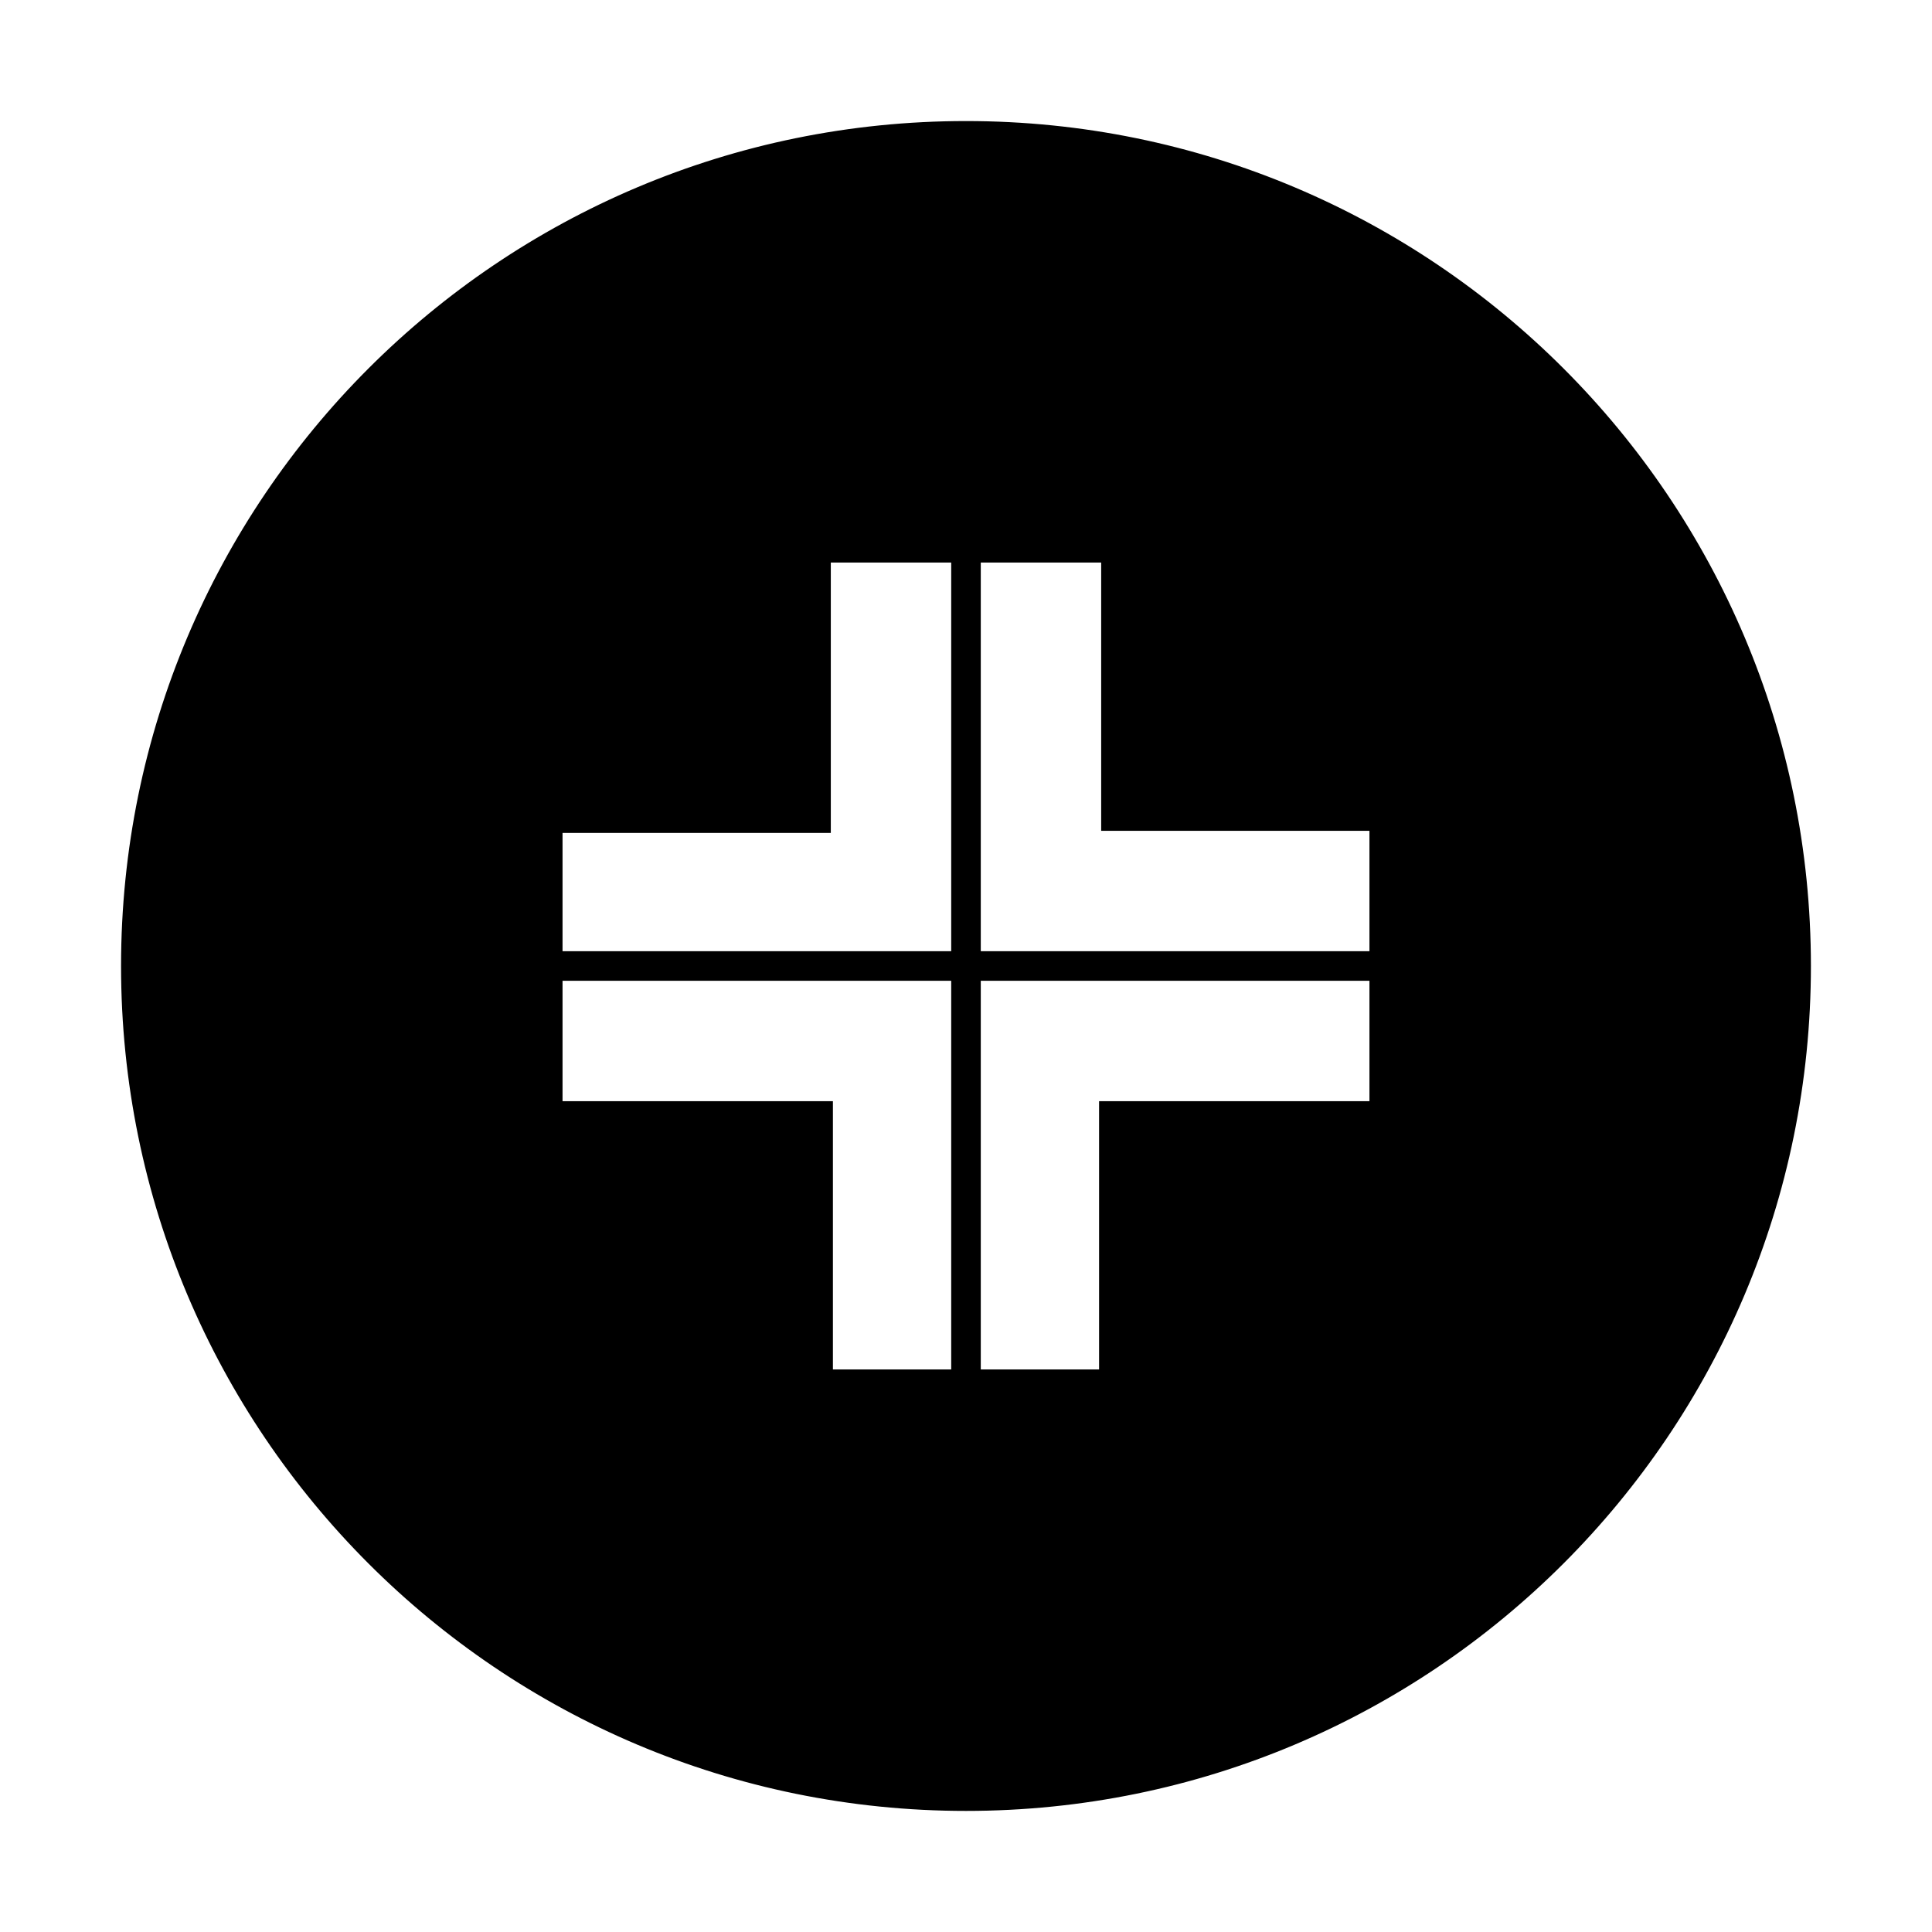
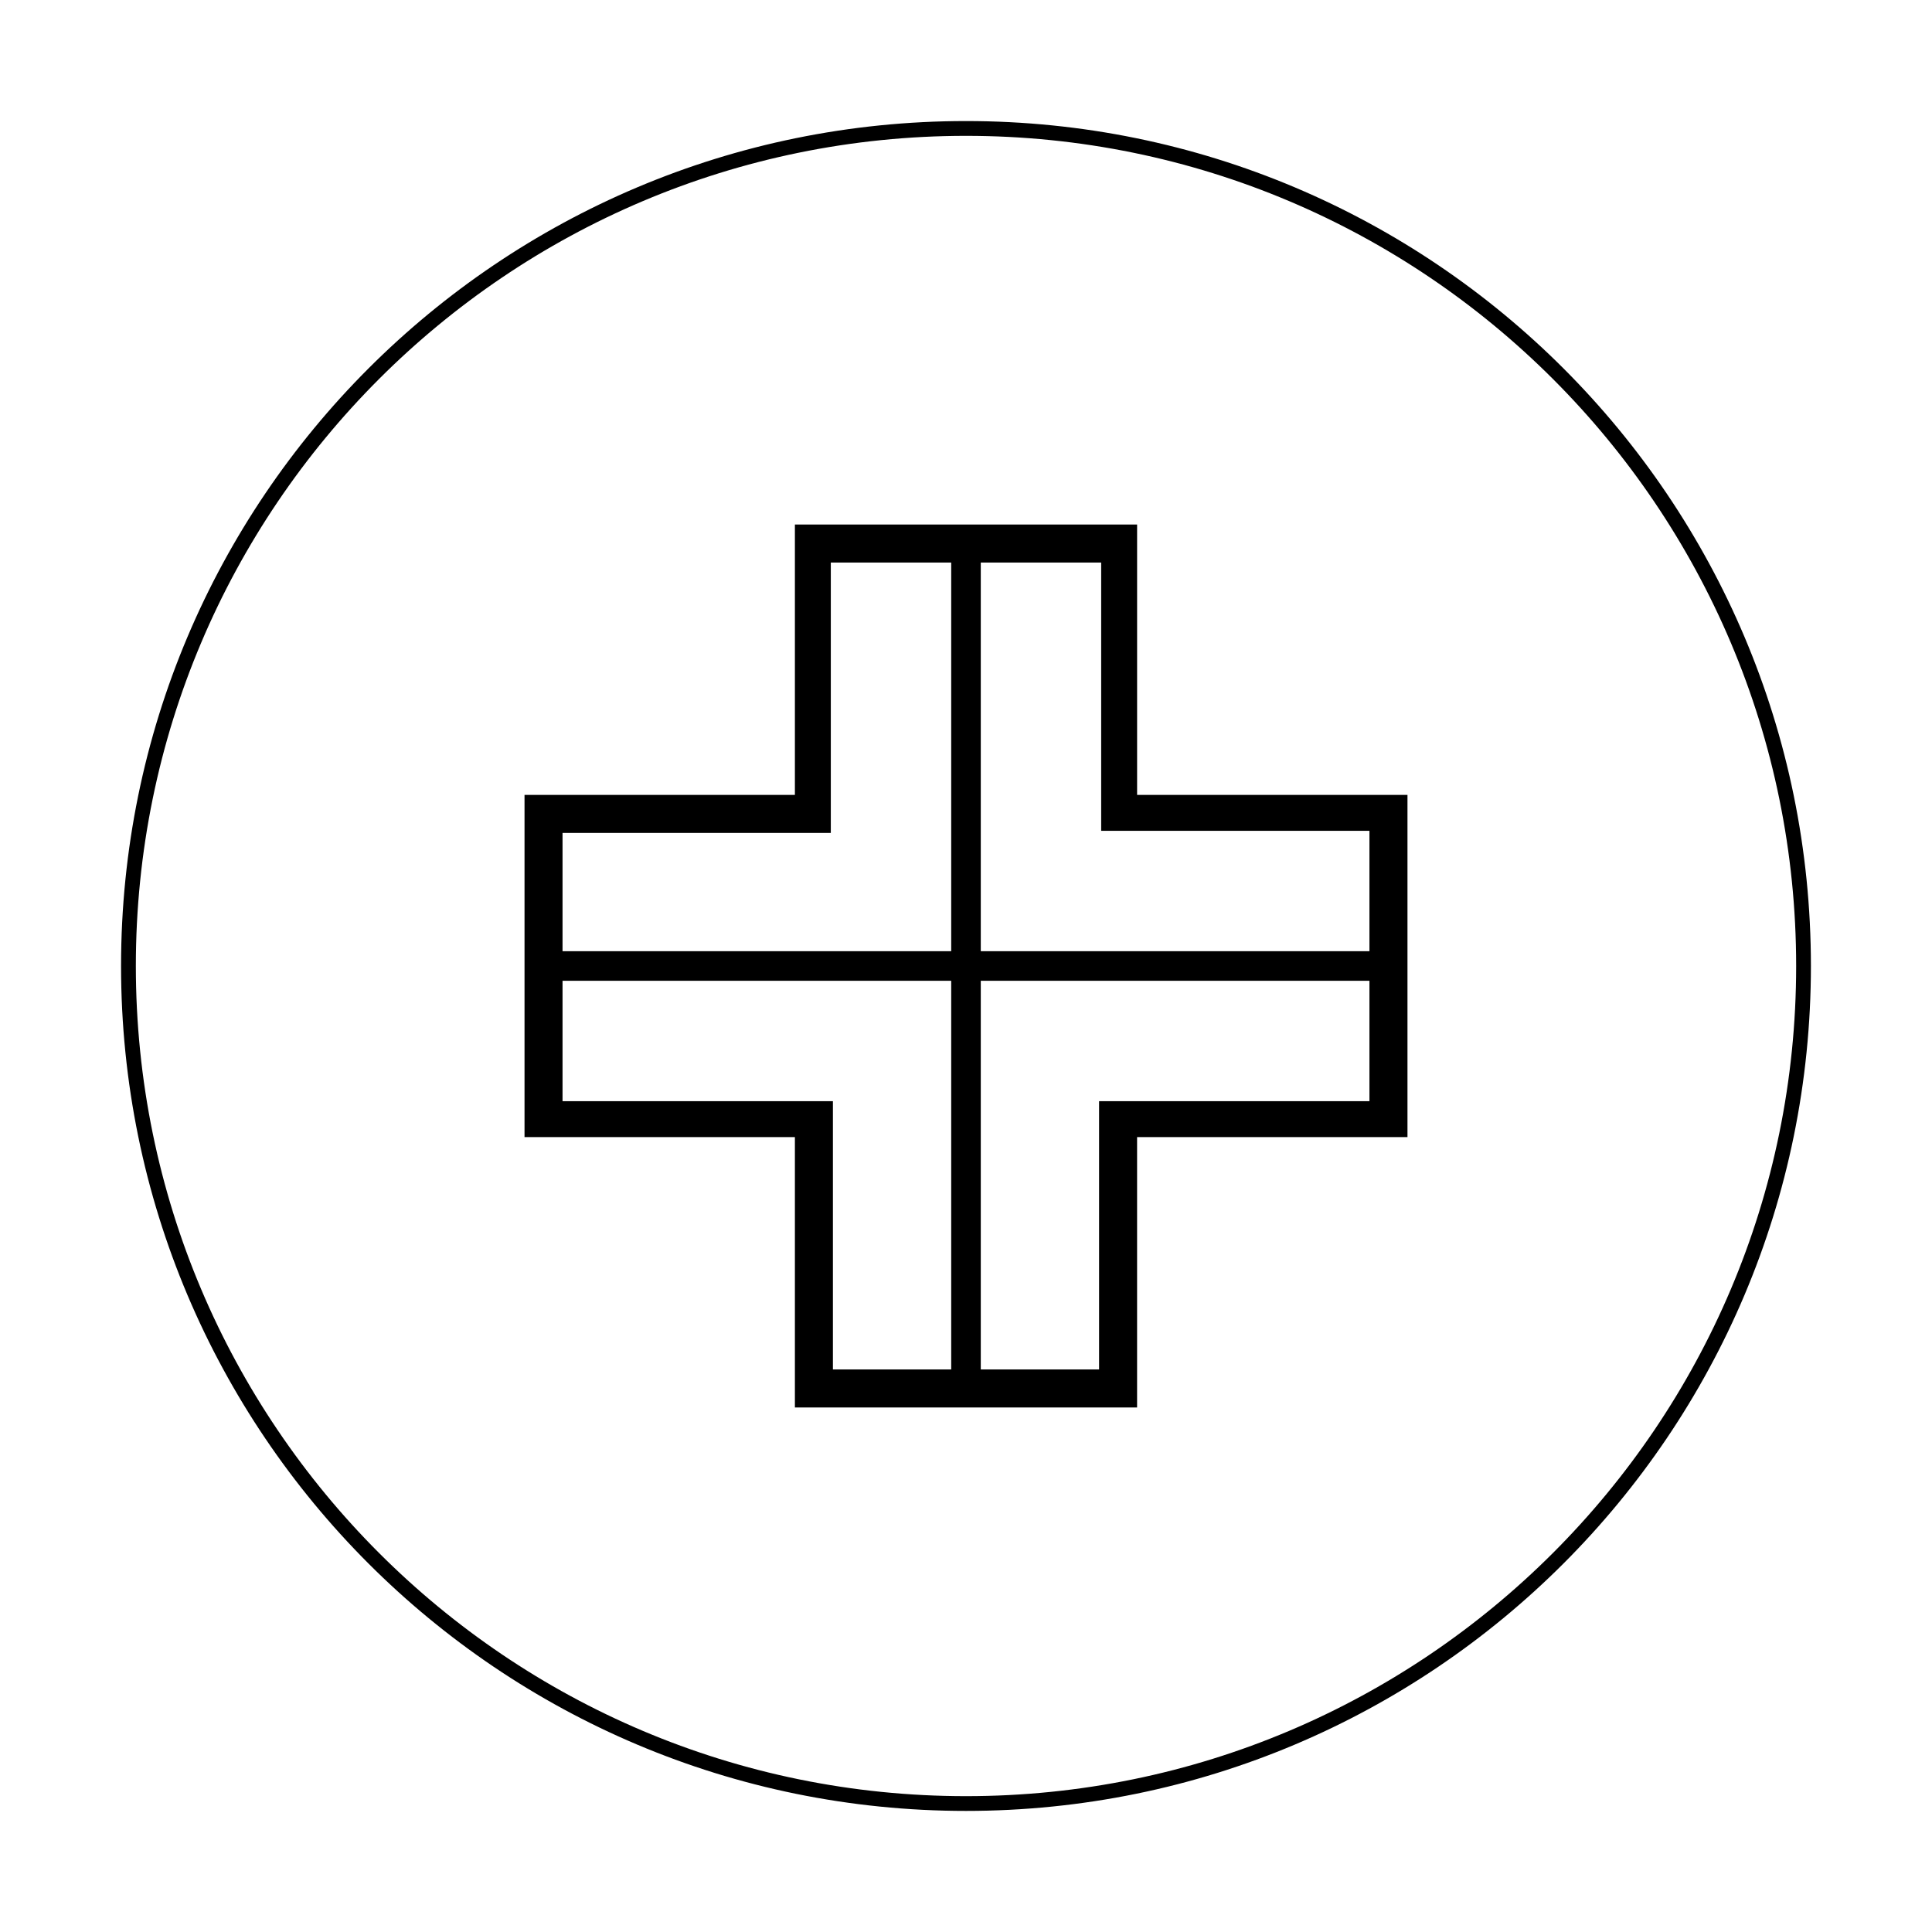
<svg xmlns="http://www.w3.org/2000/svg" fill="#000000" width="800px" height="800px" version="1.1" viewBox="144 144 512 512">
  <g>
-     <path d="m400 178.32c-122.59 0-221.68 99.082-221.68 221.68s99.082 221.68 221.68 221.68 221.68-99.082 221.68-221.68-99.082-221.68-221.68-221.68zm115.32 265.34h-71.656v71.652l-87.324 0.004v-71.656h-71.652v-87.324h71.652v-71.652h86.766v71.652h71.652v87.324z" />
    <path d="m400 623.91c-123.71 0-223.92-100.2-223.92-223.91 0-123.71 100.2-223.92 223.92-223.92s223.91 100.2 223.91 223.91c0 123.71-100.2 223.92-223.91 223.92zm0-443.91c-121.48 0-220 98.523-220 220 0 121.47 98.523 220 220 220 121.47 0 220-98.523 220-220 0-121.48-98.523-220-220-220zm45.34 337h-90.684v-71.656h-71.652v-90.684h71.652v-71.652h90.688v71.652h71.652v90.688l-71.656-0.004zm-86.766-3.922h82.848v-71.652h71.652v-82.848h-71.652v-71.652h-82.848v71.652h-71.652v82.848h71.652z" />
    <path d="m443.66 515.32h-87.324v-71.656h-71.652v-87.324h71.652v-71.652h86.766v71.652h71.652v86.766h-71.094zm-79.488-8.398h71.094v-71.094h71.652v-71.652h-71.094v-71.094h-71.652v71.652h-71.094v71.094h71.652v71.094z" />
    <path d="m396.08 288.6h7.836v222.23h-7.836z" />
    <path d="m288.6 396.08h222.23v7.836h-222.23z" />
  </g>
</svg>